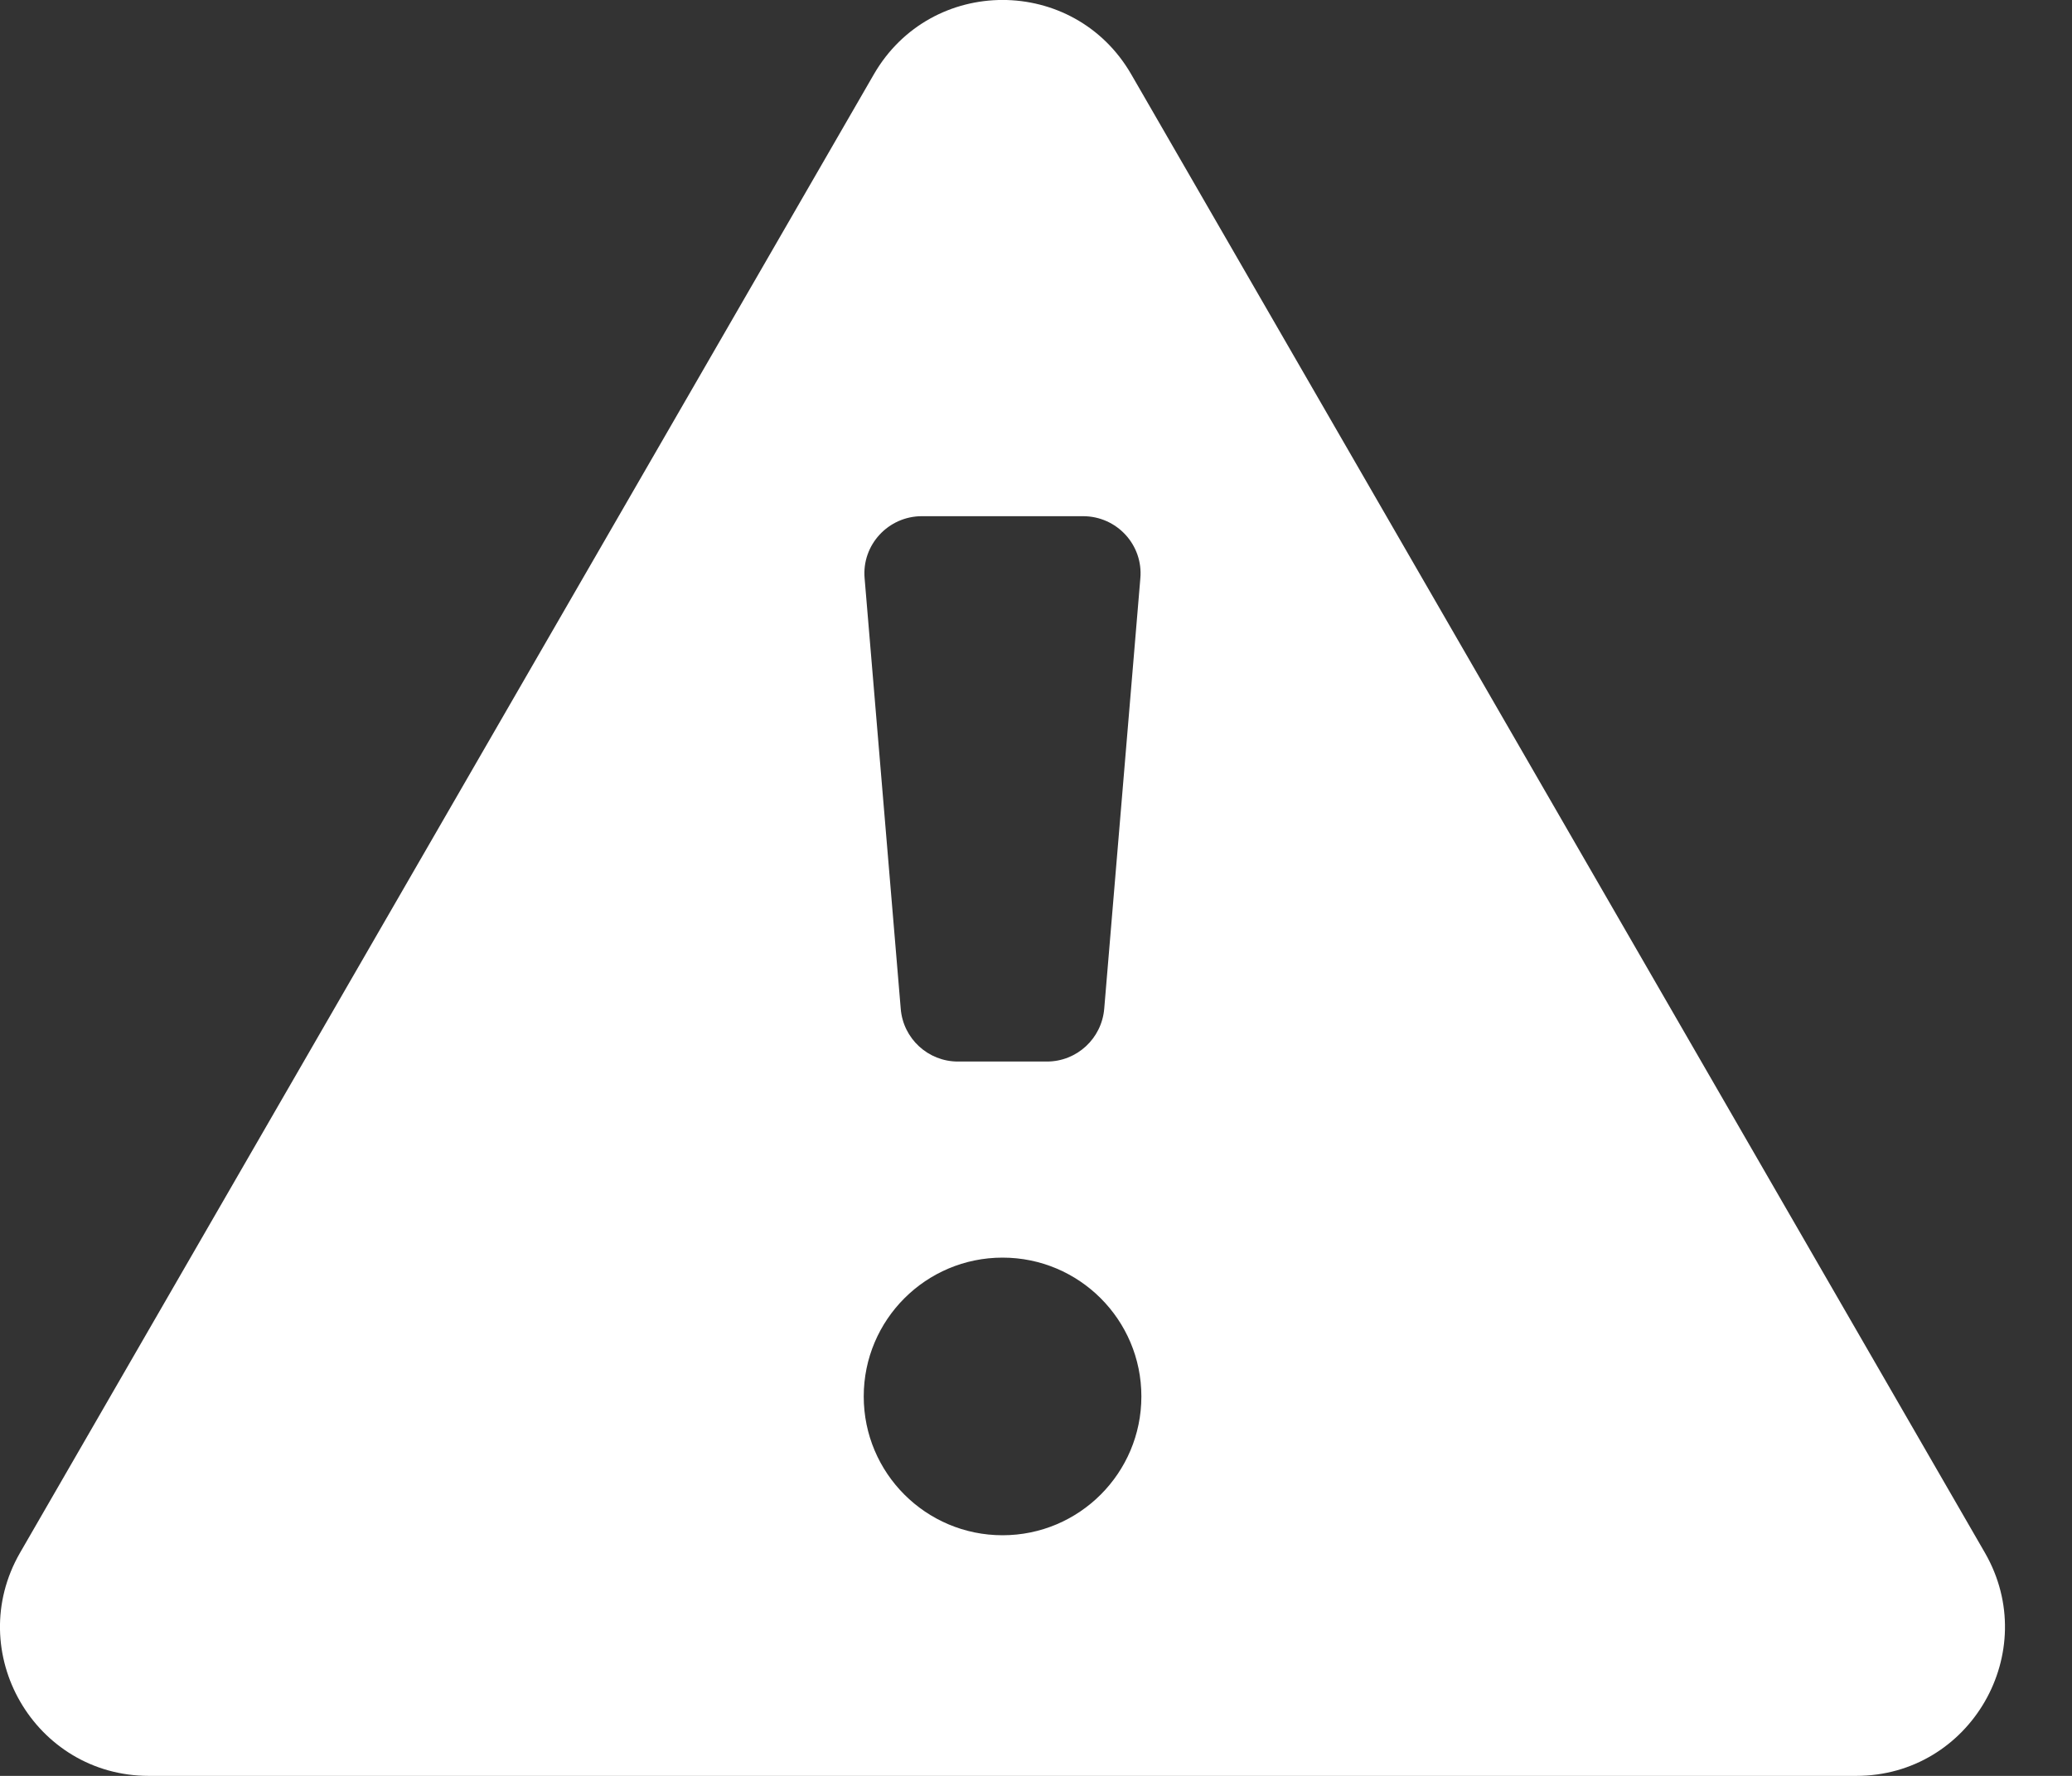
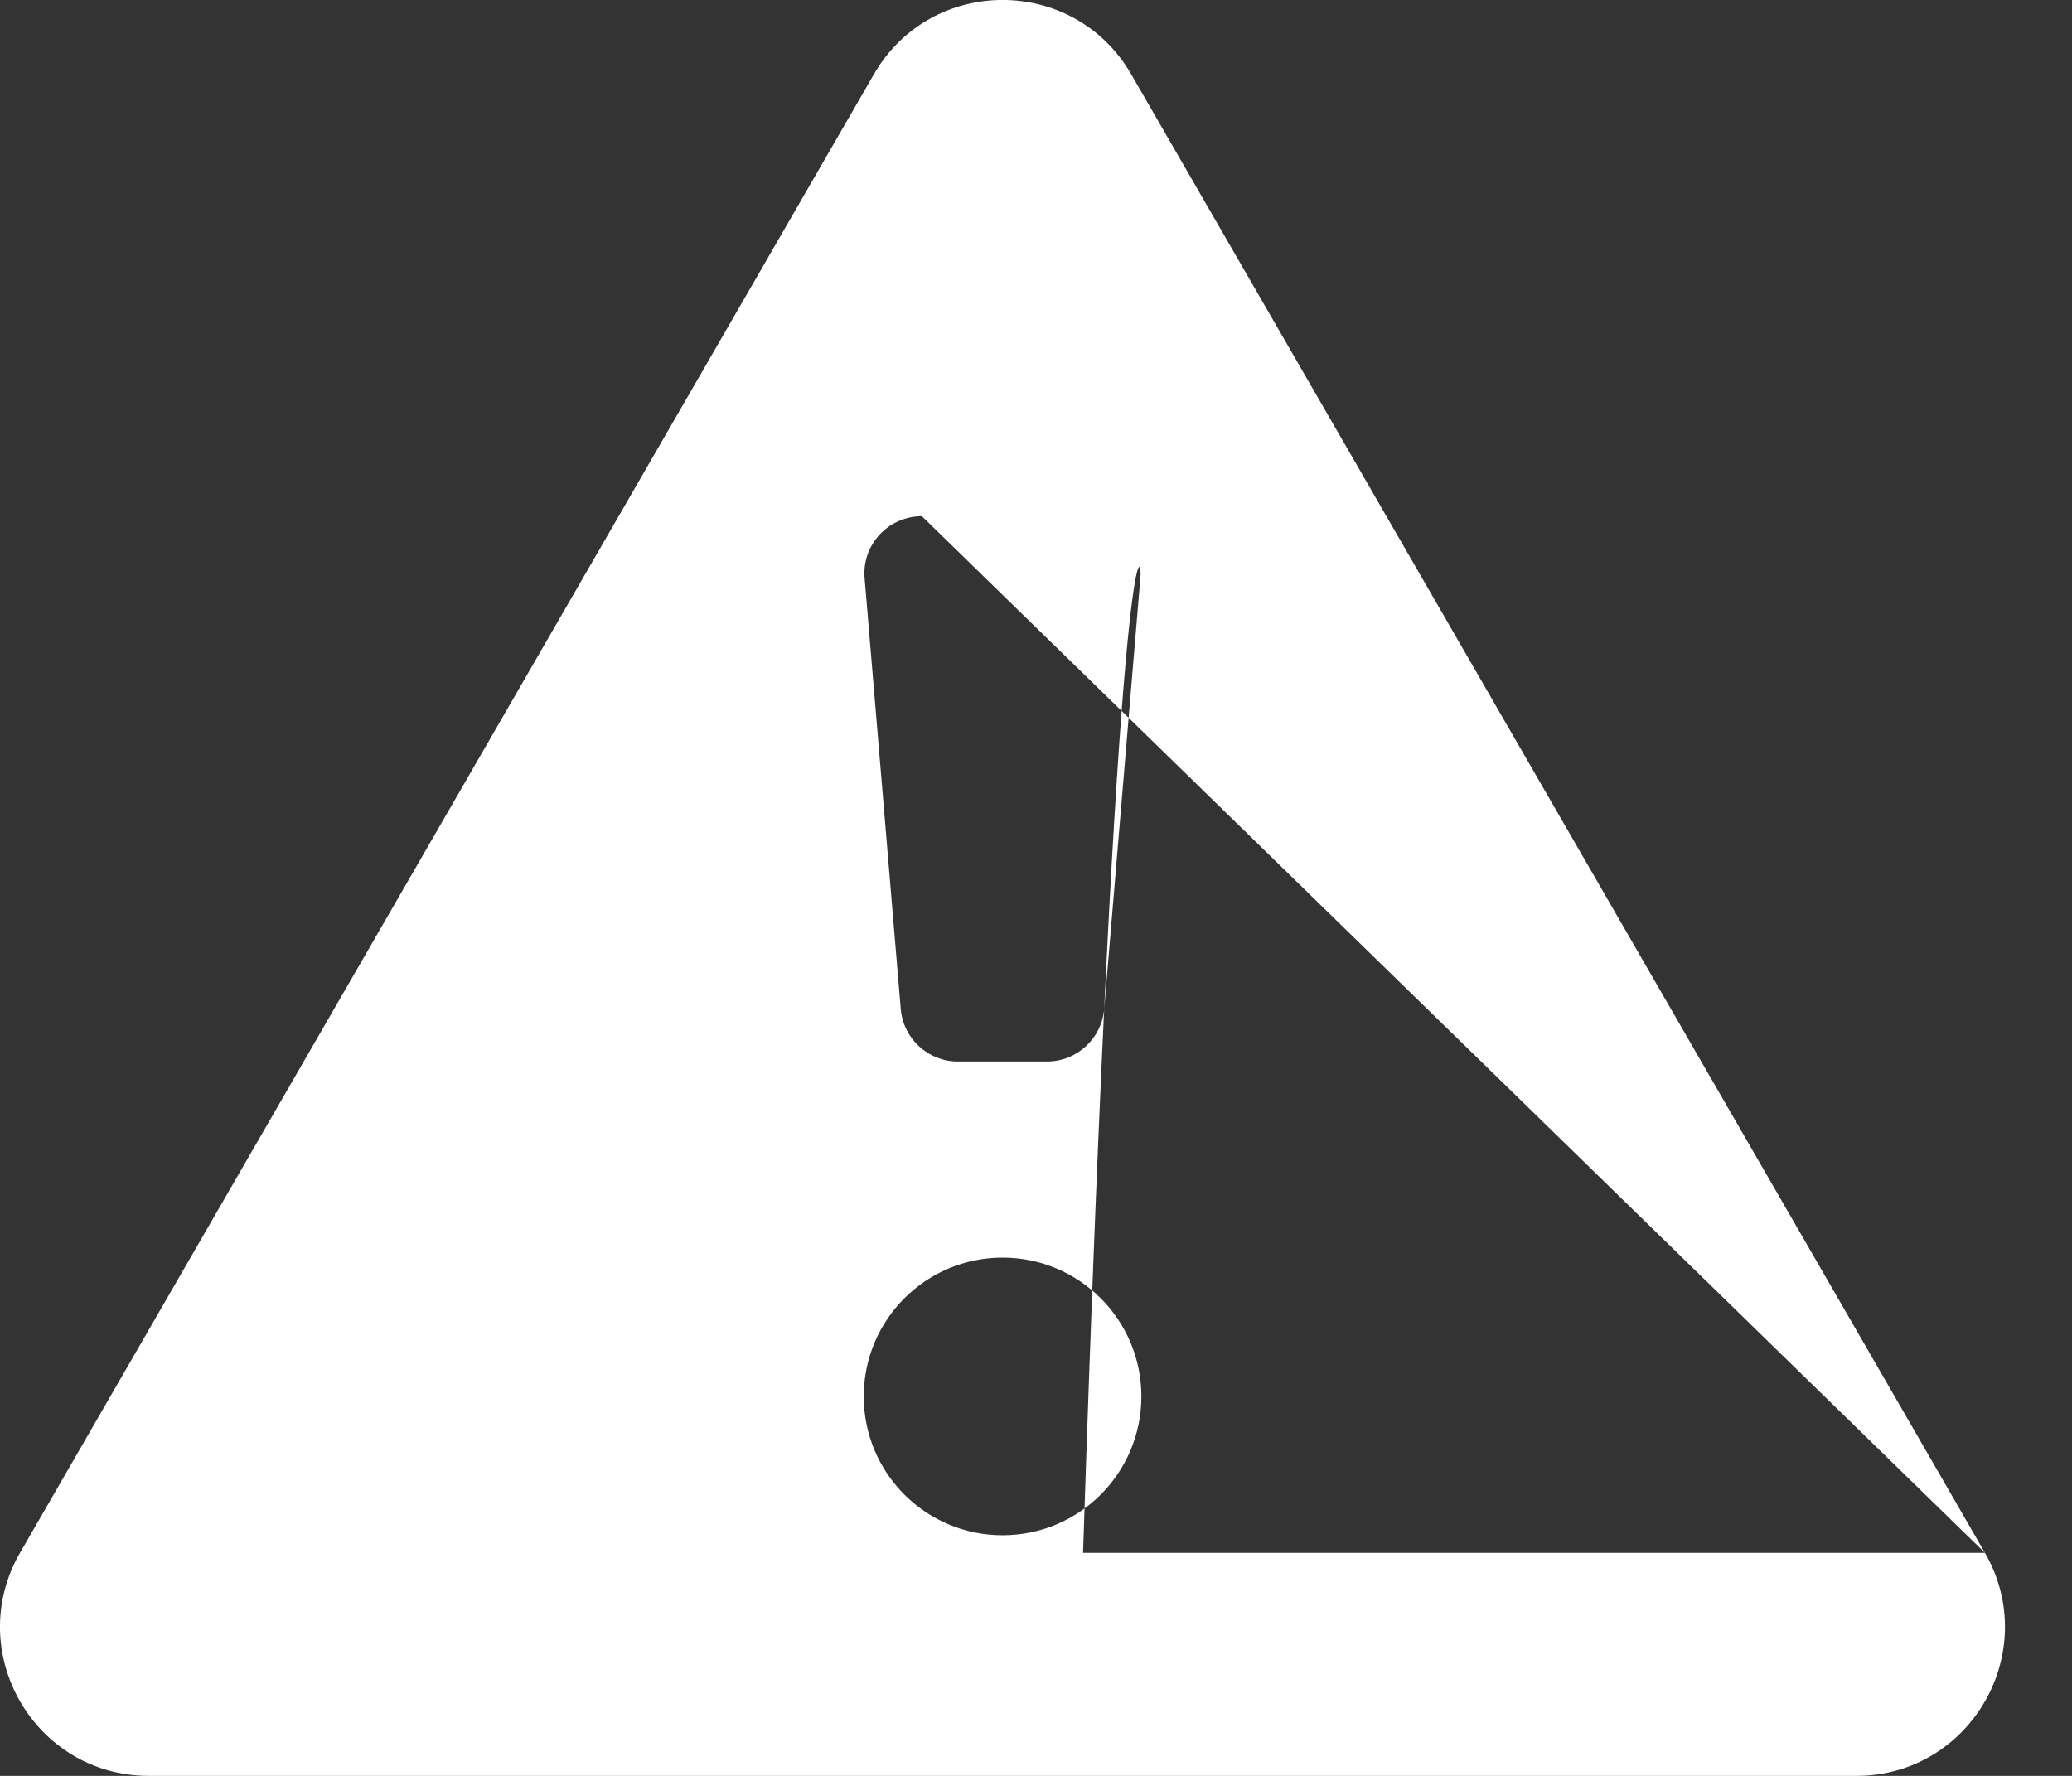
<svg xmlns="http://www.w3.org/2000/svg" width="14" height="12" viewBox="0 0 14 12" fill="none">
  <rect x="0" y="0" width="14" height="12" fill="#333333" stroke="none" />
-   <path d="M13.412 10.493L7.644 0.503C7.257 -0.168 6.291 -0.168 5.904 0.503L0.135 10.493C-0.25 11.163 0.233 12 1.006 12H12.542C13.314 12 13.797 11.163 13.412 10.493ZM6.229 3.488H7.318C7.546 3.488 7.725 3.682 7.705 3.908L7.461 6.816C7.444 7.018 7.276 7.173 7.074 7.173H6.472C6.271 7.173 6.102 7.018 6.086 6.816L5.842 3.908C5.822 3.682 6.002 3.488 6.229 3.488ZM6.774 10.374C6.256 10.374 5.836 9.954 5.836 9.436C5.836 8.918 6.256 8.498 6.774 8.498C7.292 8.498 7.712 8.918 7.712 9.436C7.712 9.954 7.292 10.374 6.774 10.374Z" fill="white" />
+   <path d="M13.412 10.493L7.644 0.503C7.257 -0.168 6.291 -0.168 5.904 0.503L0.135 10.493C-0.25 11.163 0.233 12 1.006 12H12.542C13.314 12 13.797 11.163 13.412 10.493ZH7.318C7.546 3.488 7.725 3.682 7.705 3.908L7.461 6.816C7.444 7.018 7.276 7.173 7.074 7.173H6.472C6.271 7.173 6.102 7.018 6.086 6.816L5.842 3.908C5.822 3.682 6.002 3.488 6.229 3.488ZM6.774 10.374C6.256 10.374 5.836 9.954 5.836 9.436C5.836 8.918 6.256 8.498 6.774 8.498C7.292 8.498 7.712 8.918 7.712 9.436C7.712 9.954 7.292 10.374 6.774 10.374Z" fill="white" />
</svg>